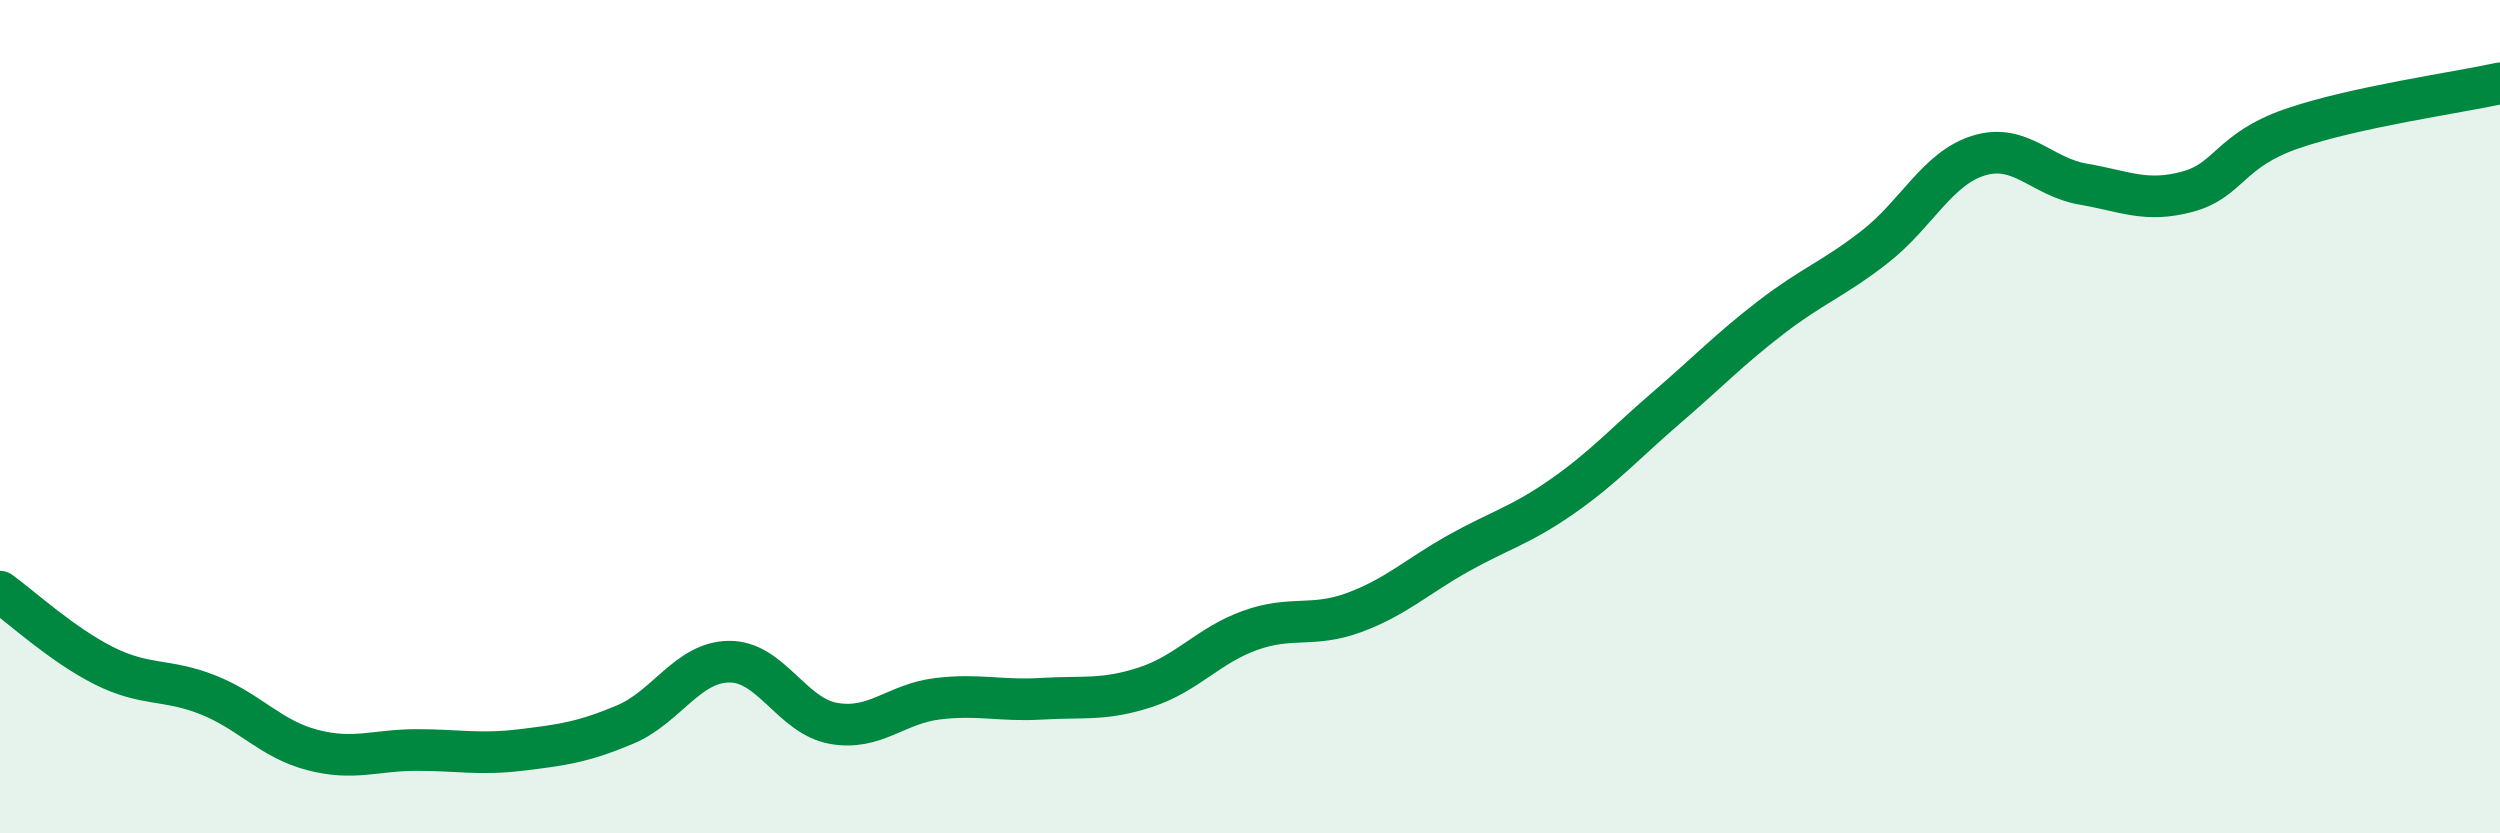
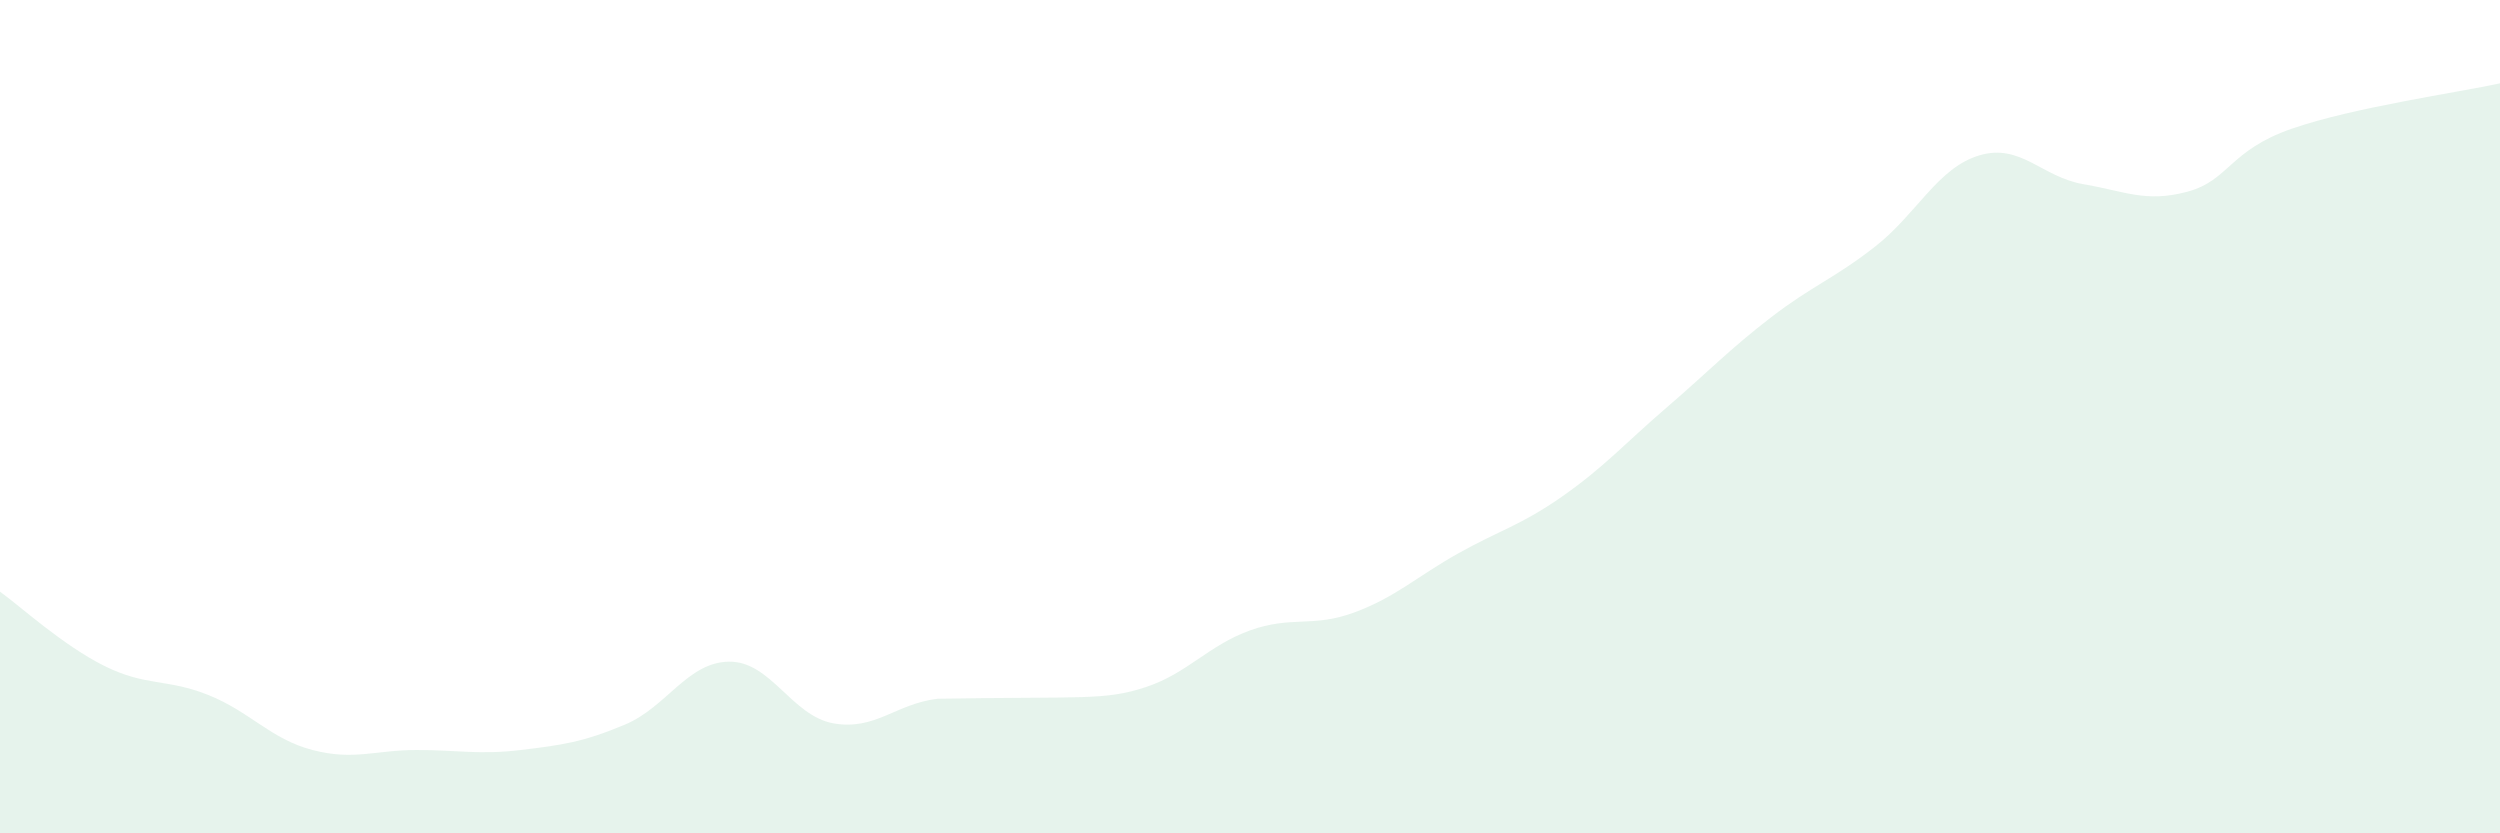
<svg xmlns="http://www.w3.org/2000/svg" width="60" height="20" viewBox="0 0 60 20">
-   <path d="M 0,14.2 C 0.5,14.56 1.5,15.48 2.5,15.98 C 3.5,16.48 4,16.28 5,16.68 C 6,17.08 6.5,17.74 7.5,18 C 8.5,18.26 9,18 10,18 C 11,18 11.5,18.12 12.5,18 C 13.5,17.88 14,17.81 15,17.39 C 16,16.97 16.5,15.89 17.5,15.88 C 18.5,15.87 19,17.18 20,17.36 C 21,17.54 21.5,16.89 22.5,16.77 C 23.5,16.65 24,16.83 25,16.77 C 26,16.71 26.5,16.82 27.5,16.49 C 28.5,16.16 29,15.49 30,15.13 C 31,14.77 31.5,15.07 32.5,14.7 C 33.5,14.33 34,13.84 35,13.28 C 36,12.72 36.5,12.61 37.5,11.91 C 38.5,11.21 39,10.64 40,9.78 C 41,8.92 41.5,8.39 42.5,7.62 C 43.5,6.85 44,6.7 45,5.92 C 46,5.14 46.5,4.03 47.5,3.73 C 48.5,3.43 49,4.25 50,4.42 C 51,4.59 51.5,4.87 52.5,4.6 C 53.5,4.33 53.5,3.61 55,3.09 C 56.5,2.57 59,2.22 60,2L60 20L0 20Z" fill="#008740" opacity="0.1" stroke-linecap="round" stroke-linejoin="round" />
-   <path d="M 0,14.2 C 0.5,14.56 1.5,15.48 2.5,15.98 C 3.5,16.48 4,16.28 5,16.68 C 6,17.08 6.5,17.74 7.5,18 C 8.5,18.26 9,18 10,18 C 11,18 11.5,18.12 12.5,18 C 13.5,17.88 14,17.81 15,17.39 C 16,16.97 16.5,15.89 17.5,15.88 C 18.5,15.87 19,17.18 20,17.36 C 21,17.54 21.5,16.89 22.5,16.77 C 23.5,16.65 24,16.83 25,16.77 C 26,16.71 26.5,16.82 27.5,16.49 C 28.5,16.16 29,15.49 30,15.13 C 31,14.77 31.5,15.07 32.5,14.7 C 33.5,14.33 34,13.84 35,13.28 C 36,12.72 36.5,12.61 37.5,11.91 C 38.5,11.21 39,10.64 40,9.78 C 41,8.92 41.5,8.39 42.5,7.62 C 43.5,6.85 44,6.7 45,5.92 C 46,5.14 46.5,4.03 47.5,3.73 C 48.5,3.43 49,4.25 50,4.42 C 51,4.59 51.5,4.87 52.5,4.6 C 53.5,4.33 53.5,3.61 55,3.09 C 56.5,2.57 59,2.22 60,2" stroke="#008740" stroke-width="1" fill="none" stroke-linecap="round" stroke-linejoin="round" />
+   <path d="M 0,14.2 C 0.5,14.56 1.5,15.48 2.5,15.98 C 3.5,16.48 4,16.28 5,16.68 C 6,17.08 6.5,17.74 7.5,18 C 8.5,18.26 9,18 10,18 C 11,18 11.5,18.12 12.5,18 C 13.5,17.88 14,17.81 15,17.39 C 16,16.97 16.5,15.89 17.5,15.88 C 18.5,15.87 19,17.18 20,17.36 C 21,17.54 21.5,16.89 22.5,16.77 C 26,16.71 26.5,16.82 27.5,16.49 C 28.5,16.16 29,15.49 30,15.13 C 31,14.77 31.5,15.07 32.5,14.7 C 33.5,14.33 34,13.84 35,13.28 C 36,12.72 36.5,12.61 37.5,11.91 C 38.5,11.21 39,10.64 40,9.78 C 41,8.92 41.5,8.39 42.5,7.62 C 43.5,6.85 44,6.7 45,5.92 C 46,5.14 46.5,4.03 47.5,3.73 C 48.5,3.43 49,4.25 50,4.42 C 51,4.59 51.5,4.87 52.5,4.6 C 53.5,4.33 53.5,3.61 55,3.09 C 56.5,2.57 59,2.22 60,2L60 20L0 20Z" fill="#008740" opacity="0.1" stroke-linecap="round" stroke-linejoin="round" />
</svg>